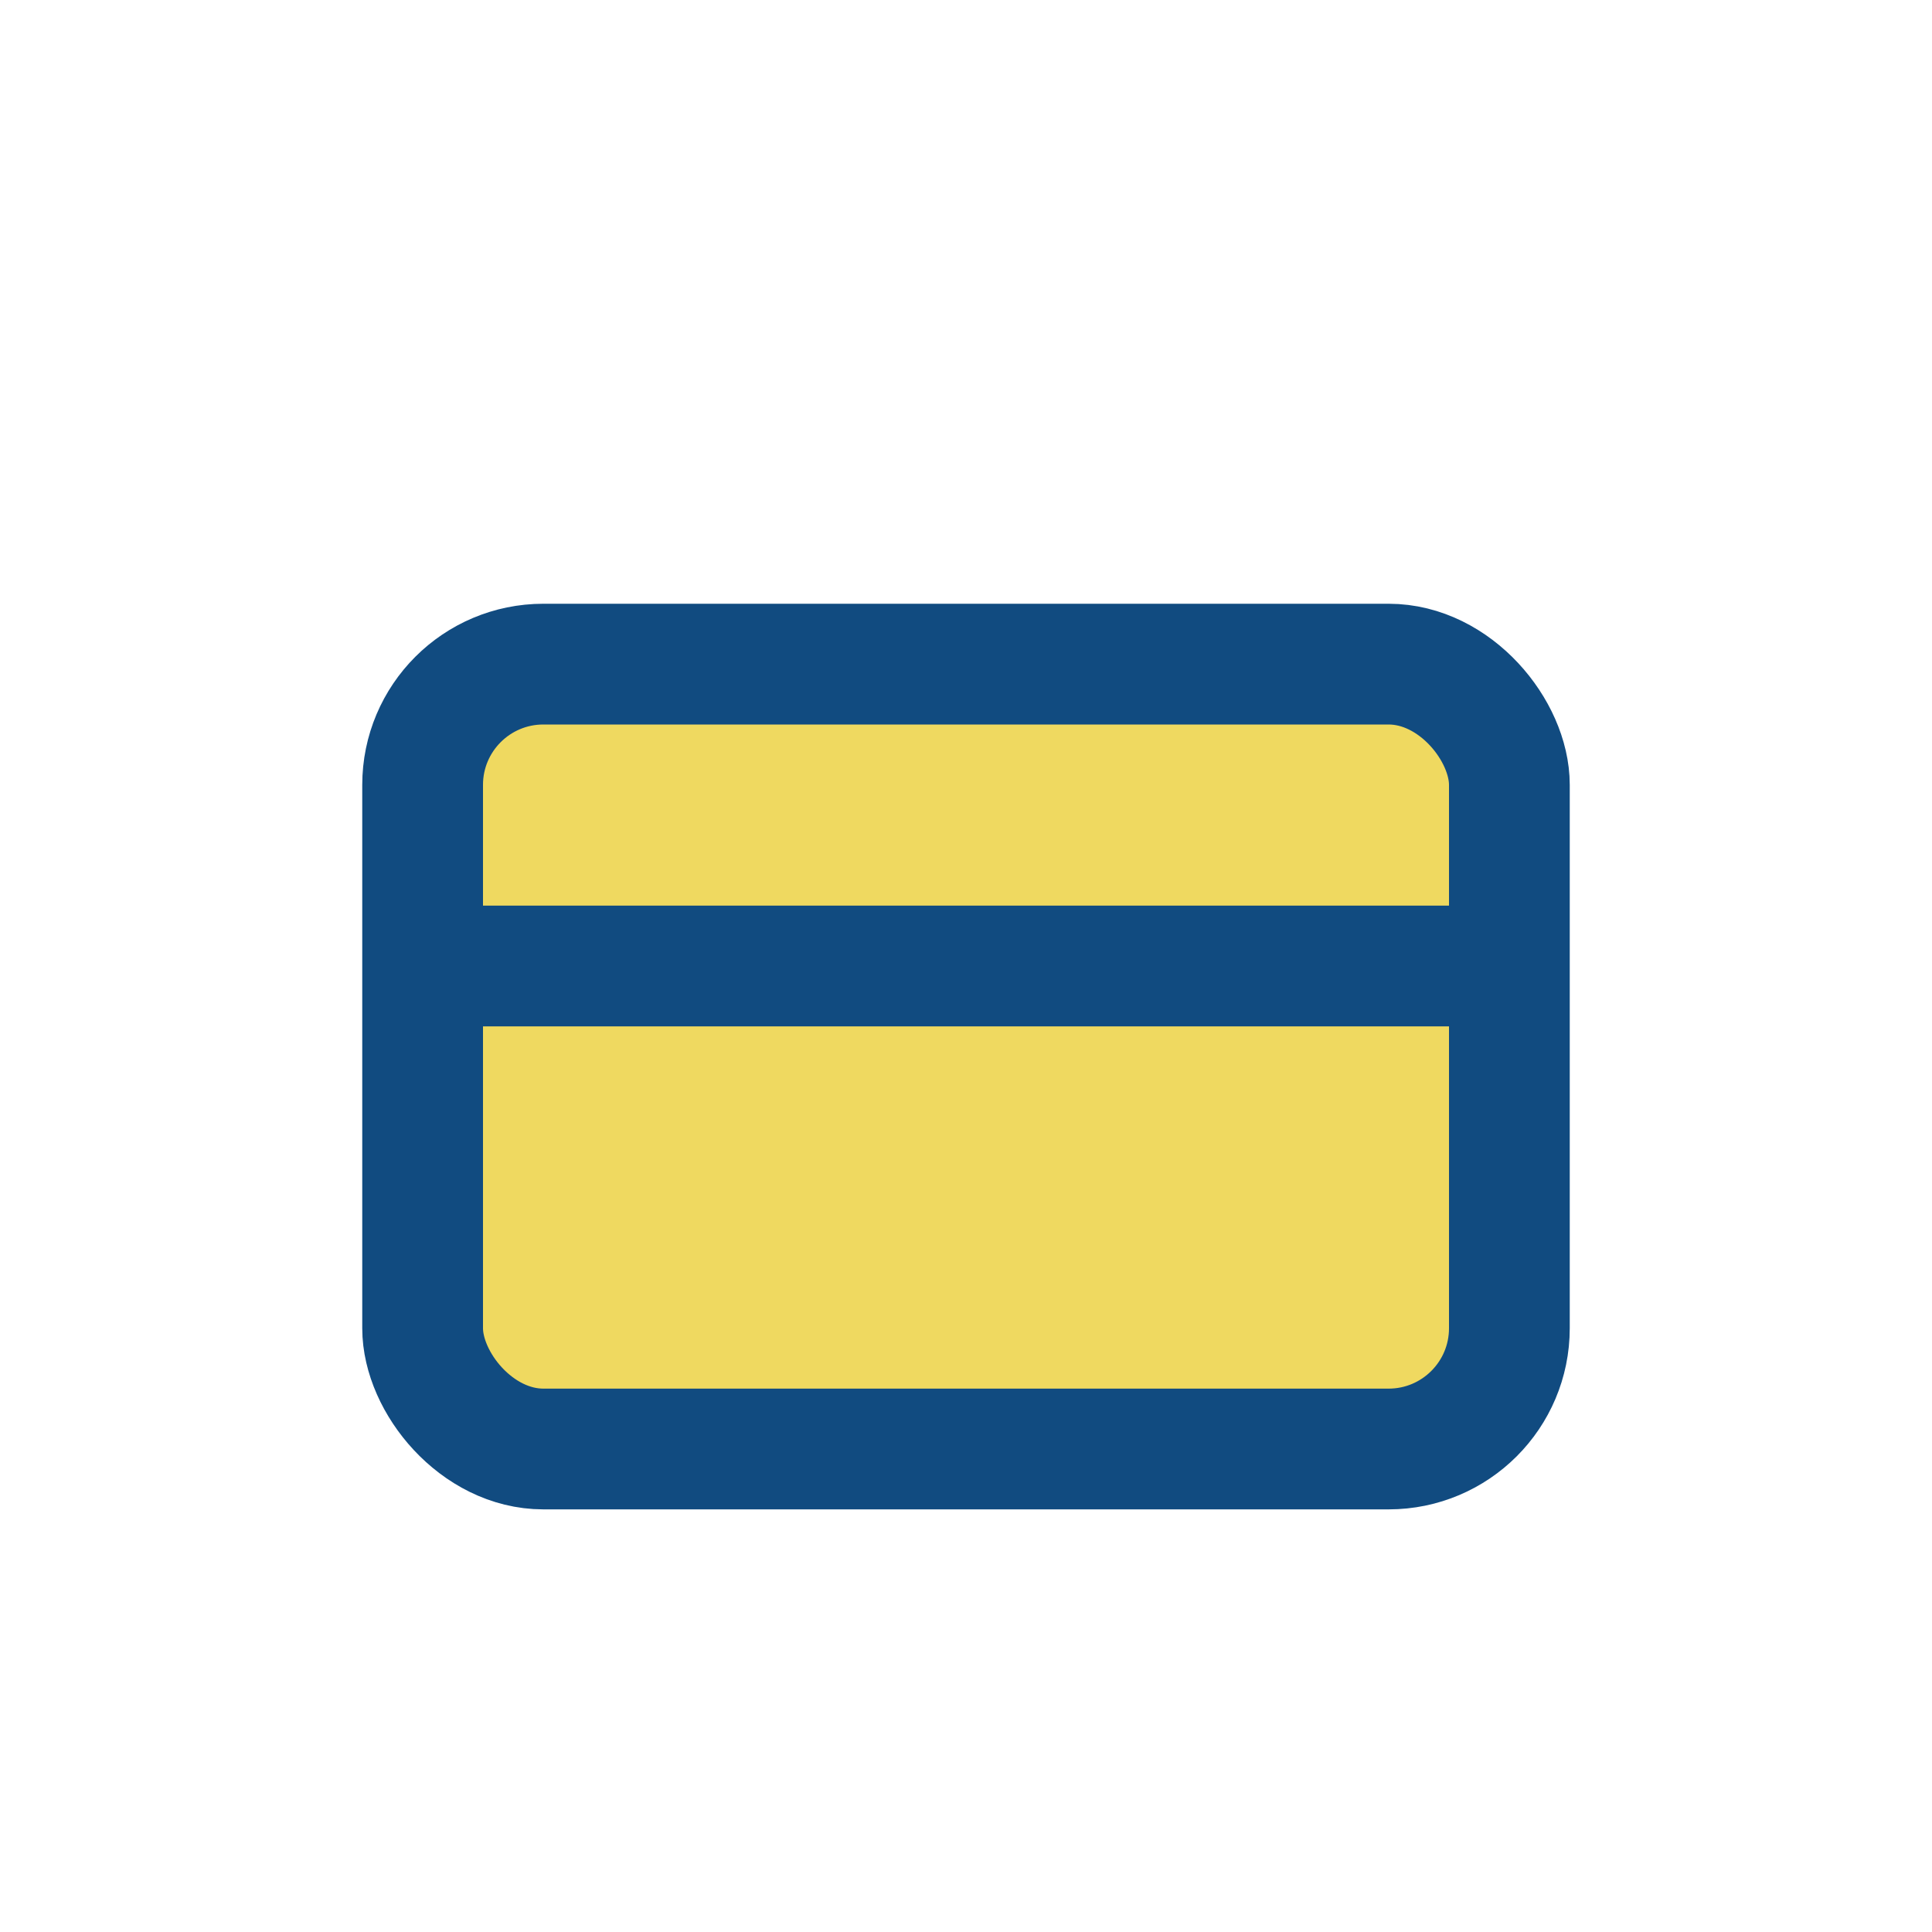
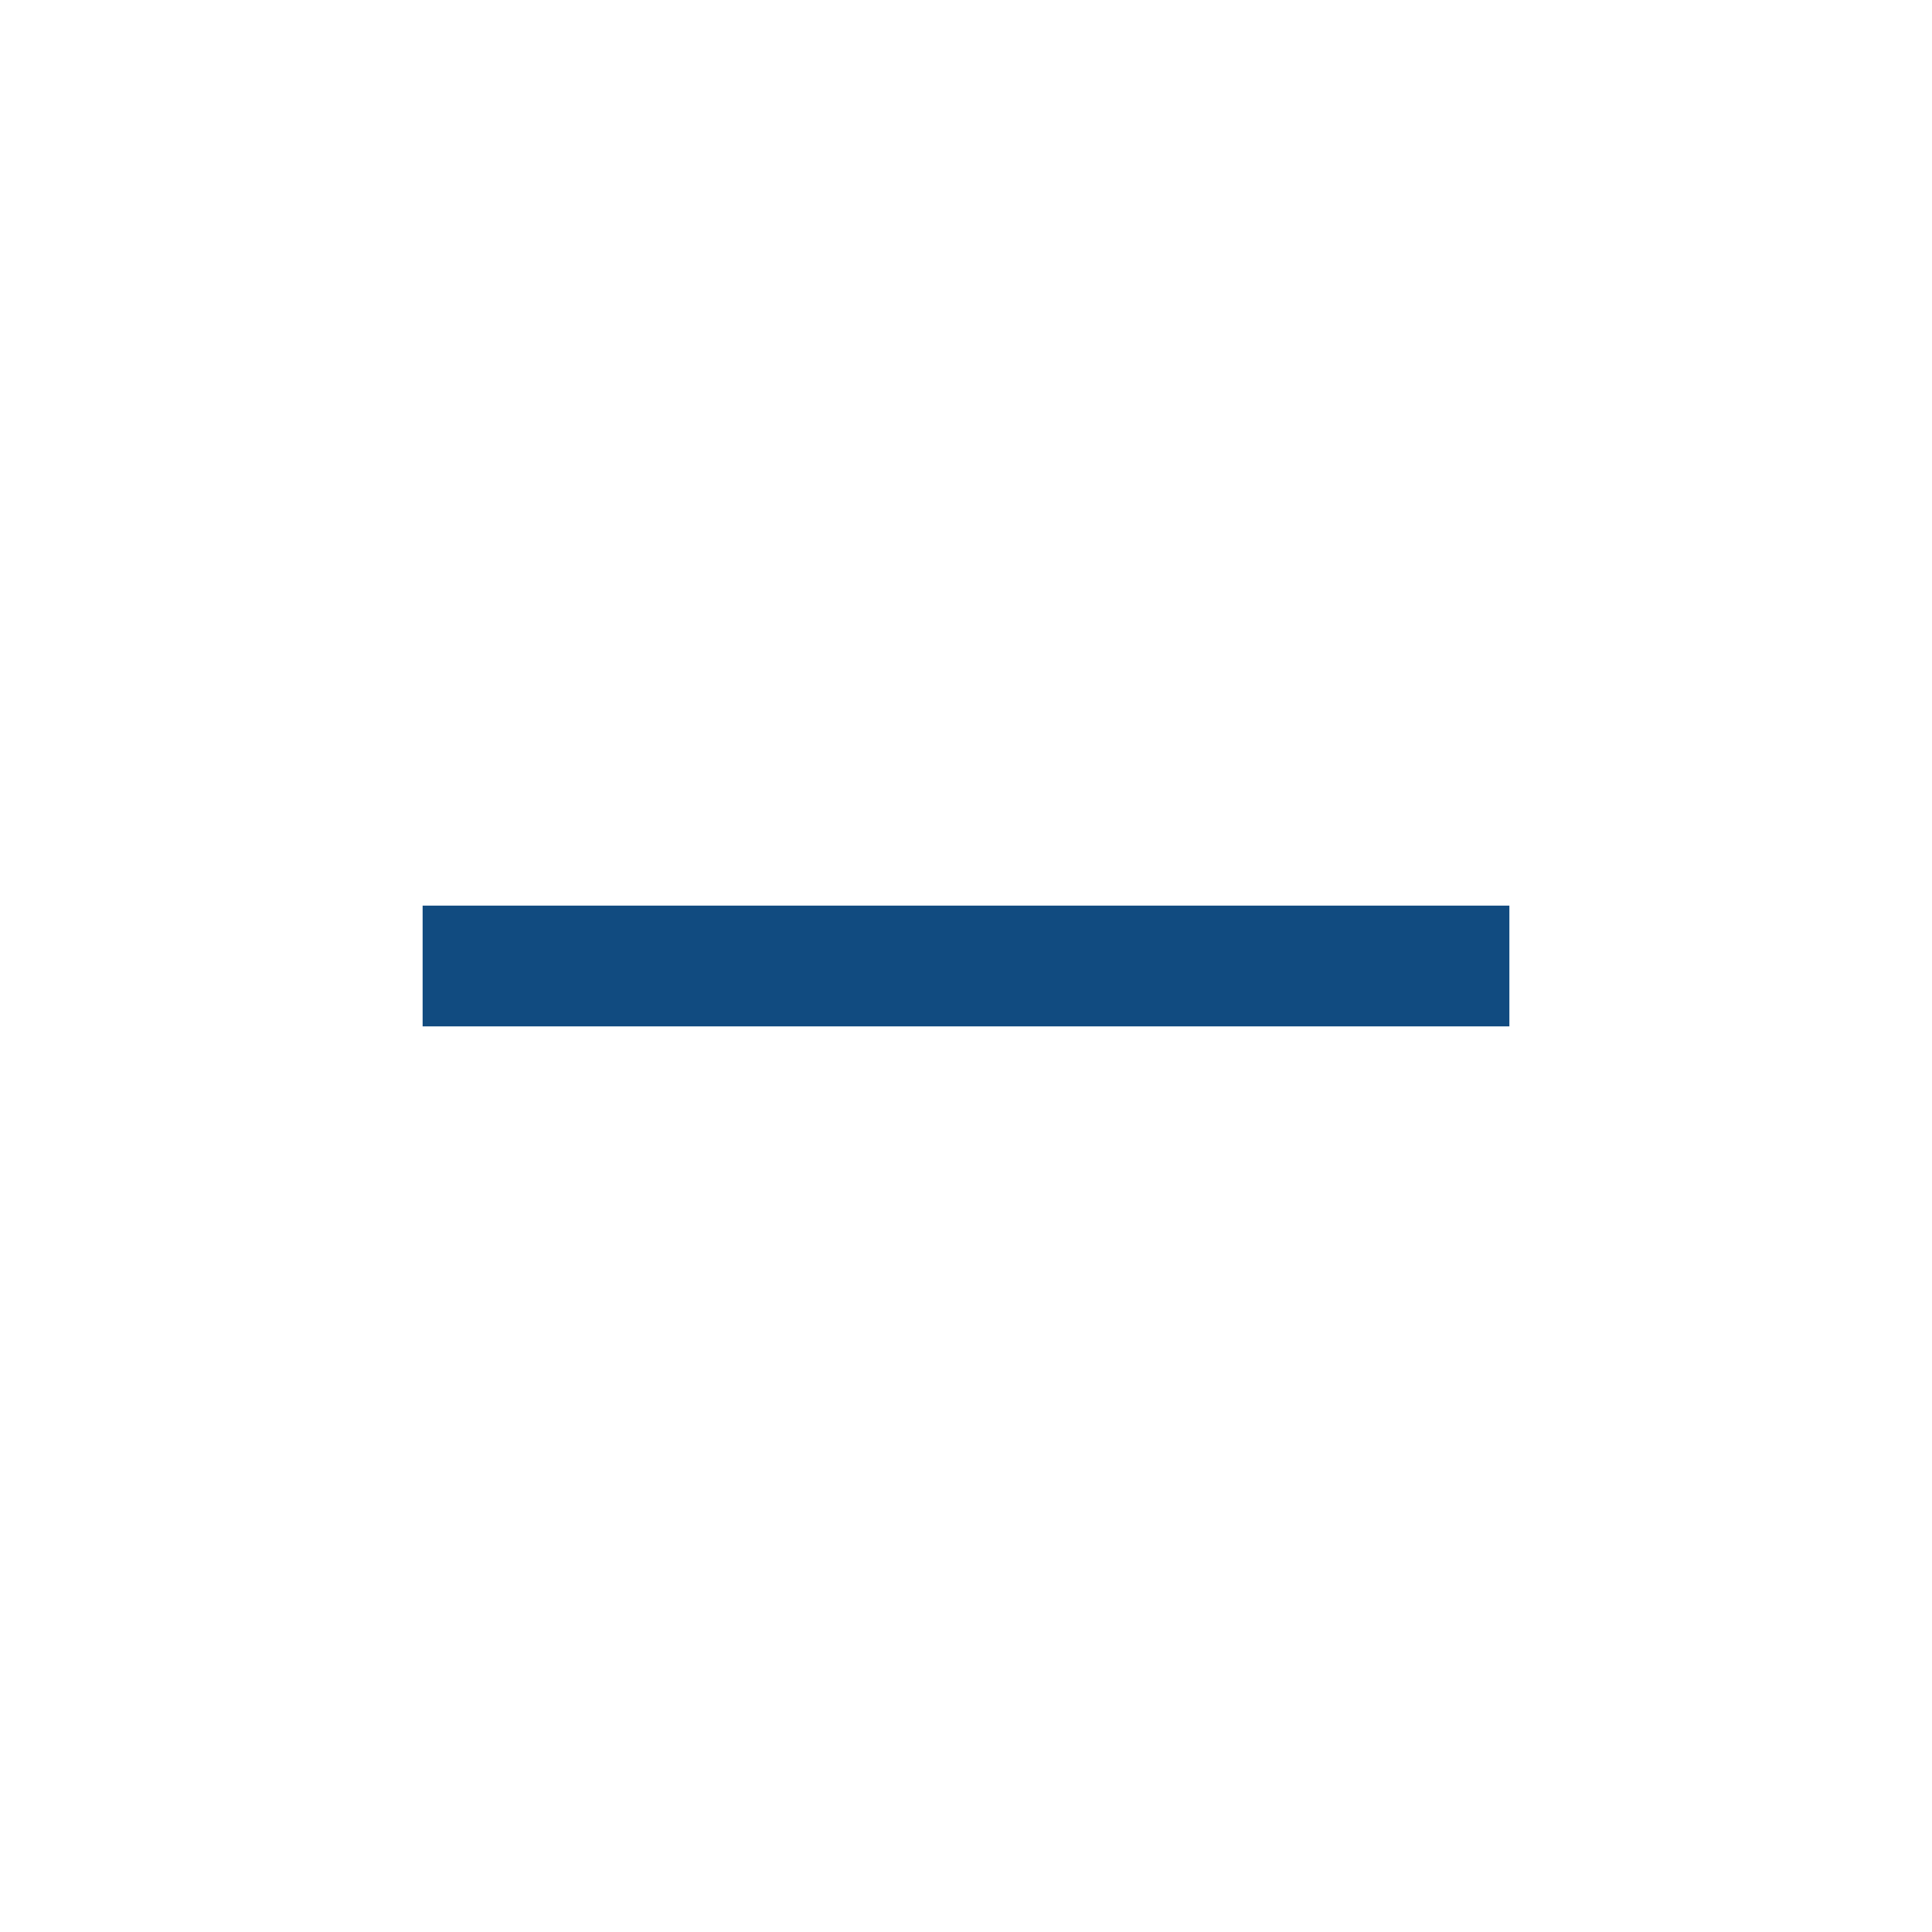
<svg xmlns="http://www.w3.org/2000/svg" width="32" height="32" viewBox="0 0 32 32">
-   <rect x="7" y="11" width="18" height="13" rx="2" fill="#EFD960" stroke="#114B80" stroke-width="2" />
  <path d="M7 16h18" stroke="#114B80" stroke-width="2" />
</svg>